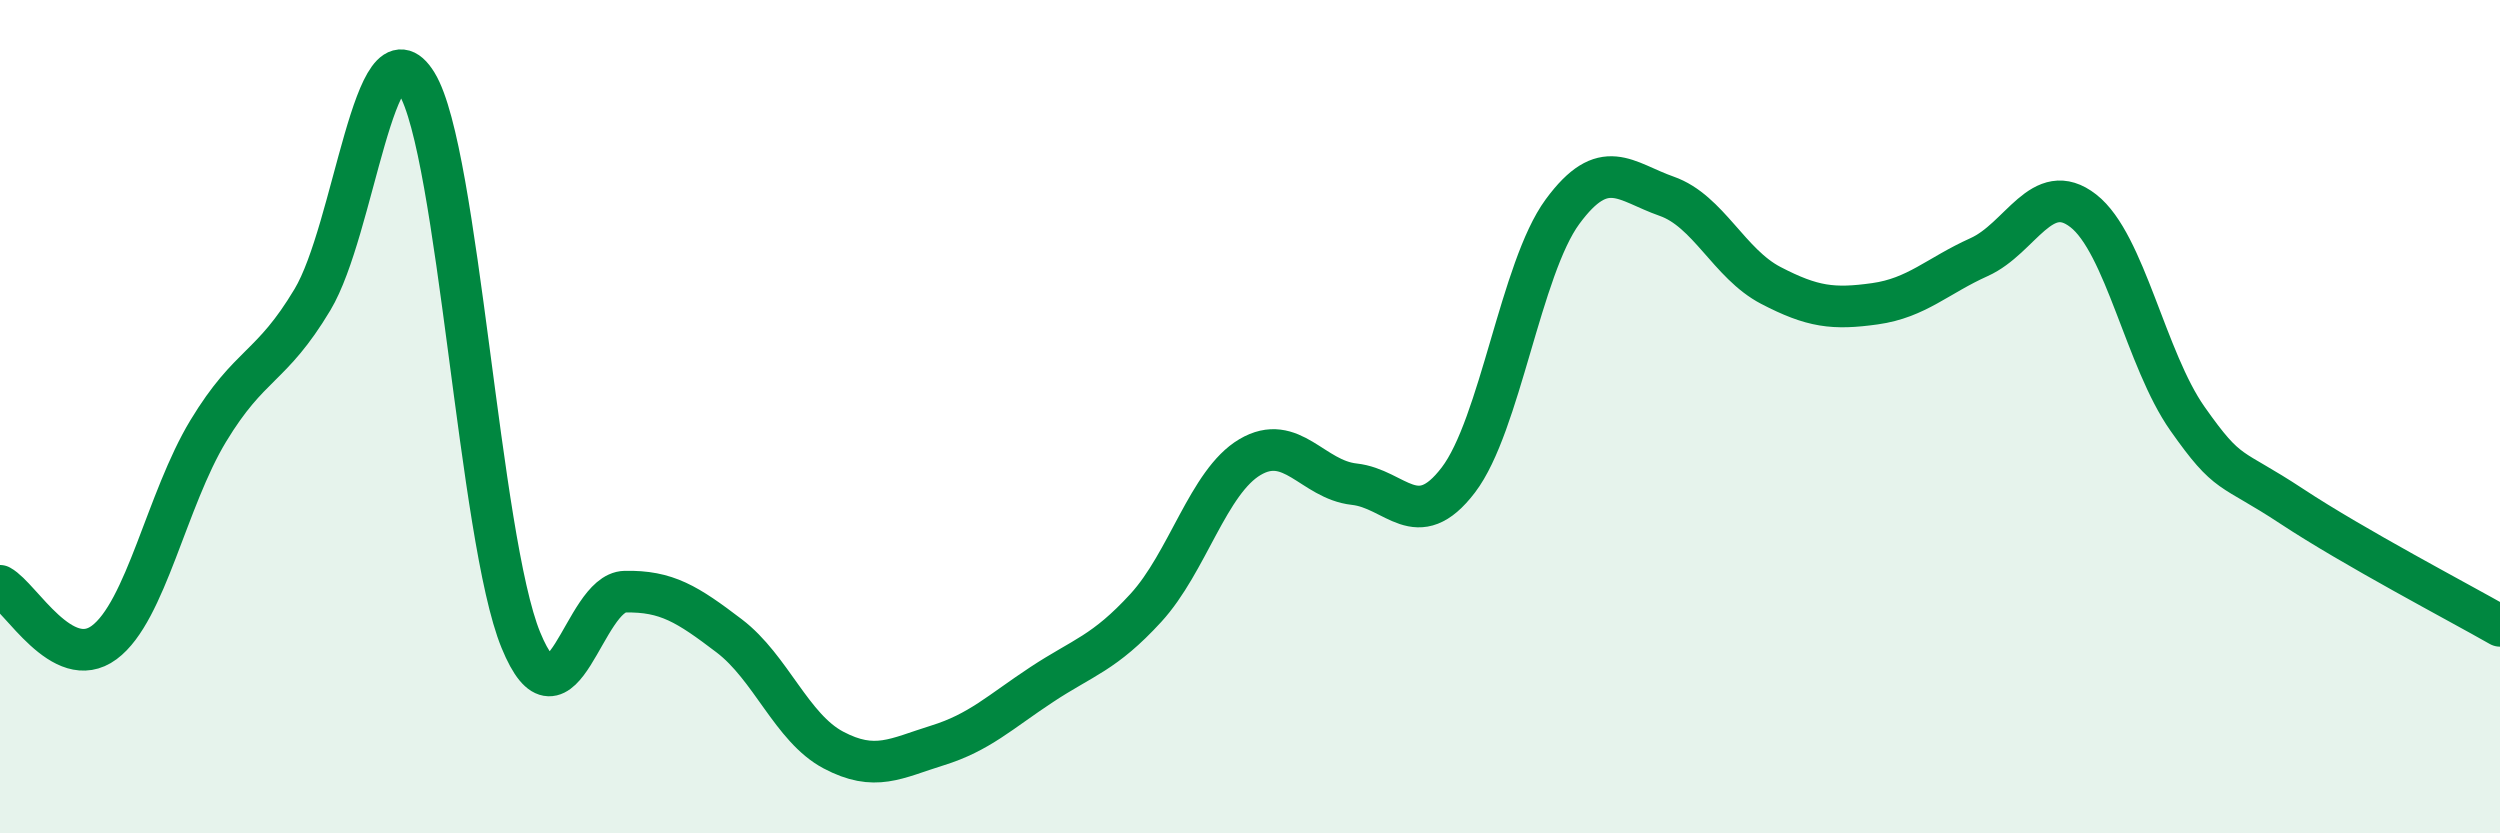
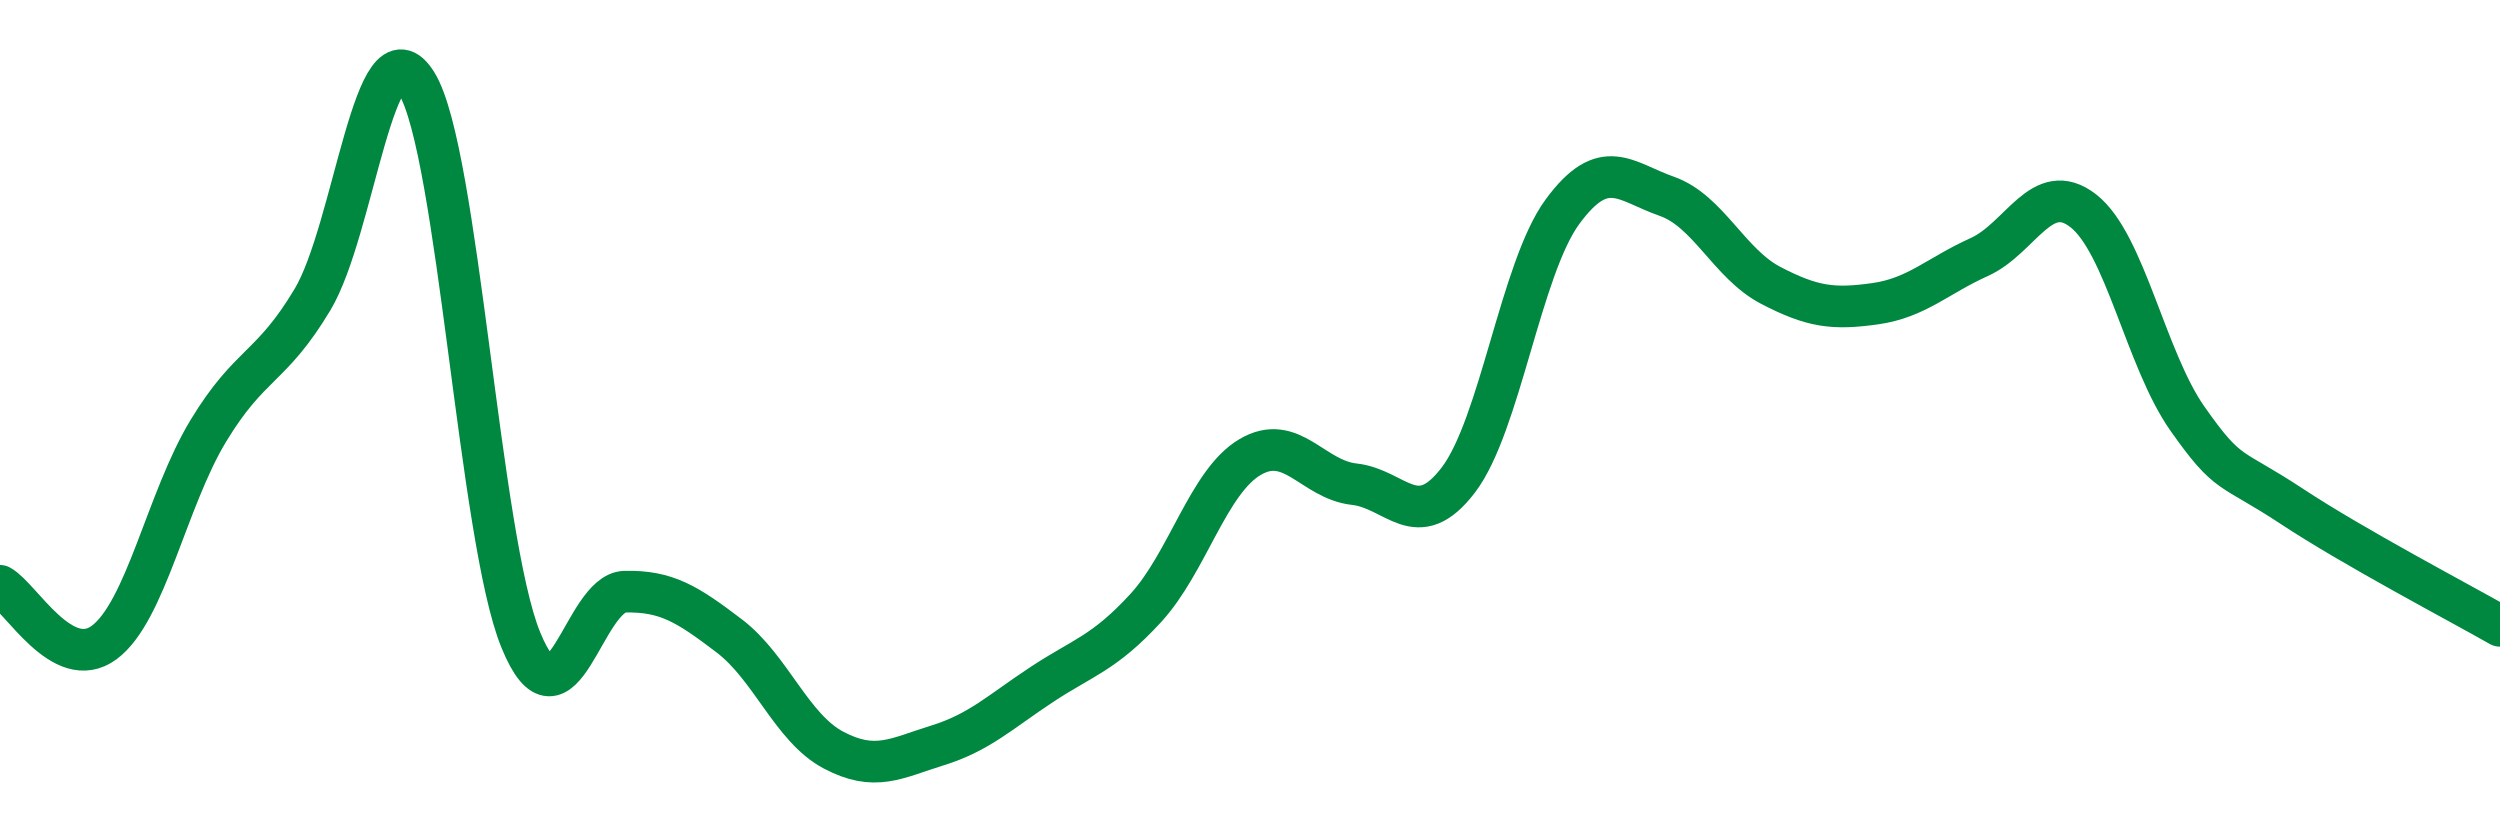
<svg xmlns="http://www.w3.org/2000/svg" width="60" height="20" viewBox="0 0 60 20">
-   <path d="M 0,14.06 C 0.5,14.33 1.5,16.16 2.5,15.42 C 3.5,14.68 4,11.99 5,10.34 C 6,8.69 6.5,8.86 7.5,7.19 C 8.5,5.52 9,0.37 10,2 C 11,3.63 11.5,12.92 12.5,15.36 C 13.5,17.8 14,14.22 15,14.2 C 16,14.18 16.5,14.5 17.5,15.26 C 18.5,16.02 19,17.47 20,18 C 21,18.53 21.5,18.2 22.5,17.89 C 23.5,17.58 24,17.09 25,16.43 C 26,15.77 26.5,15.68 27.5,14.59 C 28.5,13.5 29,11.56 30,10.97 C 31,10.38 31.5,11.51 32.5,11.62 C 33.5,11.73 34,12.83 35,11.52 C 36,10.21 36.5,6.44 37.5,5.08 C 38.5,3.72 39,4.36 40,4.71 C 41,5.06 41.5,6.33 42.5,6.85 C 43.5,7.37 44,7.43 45,7.29 C 46,7.15 46.5,6.62 47.5,6.17 C 48.5,5.72 49,4.28 50,5.06 C 51,5.84 51.5,8.63 52.5,10.05 C 53.5,11.47 53.5,11.16 55,12.15 C 56.5,13.14 59,14.45 60,15.02L60 20L0 20Z" fill="#008740" opacity="0.1" stroke-linecap="round" stroke-linejoin="round" />
  <path d="M 0,14.06 C 0.5,14.33 1.5,16.16 2.5,15.42 C 3.5,14.68 4,11.99 5,10.34 C 6,8.69 6.5,8.86 7.5,7.19 C 8.5,5.52 9,0.37 10,2 C 11,3.63 11.5,12.92 12.5,15.36 C 13.5,17.8 14,14.22 15,14.2 C 16,14.18 16.5,14.5 17.5,15.26 C 18.5,16.02 19,17.47 20,18 C 21,18.53 21.5,18.2 22.5,17.89 C 23.5,17.58 24,17.09 25,16.43 C 26,15.77 26.5,15.68 27.5,14.59 C 28.5,13.5 29,11.56 30,10.97 C 31,10.38 31.5,11.51 32.5,11.62 C 33.5,11.73 34,12.83 35,11.52 C 36,10.21 36.5,6.44 37.5,5.08 C 38.5,3.72 39,4.36 40,4.71 C 41,5.06 41.5,6.33 42.5,6.85 C 43.5,7.37 44,7.43 45,7.29 C 46,7.15 46.5,6.62 47.5,6.17 C 48.5,5.72 49,4.28 50,5.06 C 51,5.84 51.5,8.63 52.5,10.05 C 53.5,11.47 53.5,11.16 55,12.15 C 56.5,13.14 59,14.45 60,15.02" stroke="#008740" stroke-width="1" fill="none" stroke-linecap="round" stroke-linejoin="round" />
</svg>